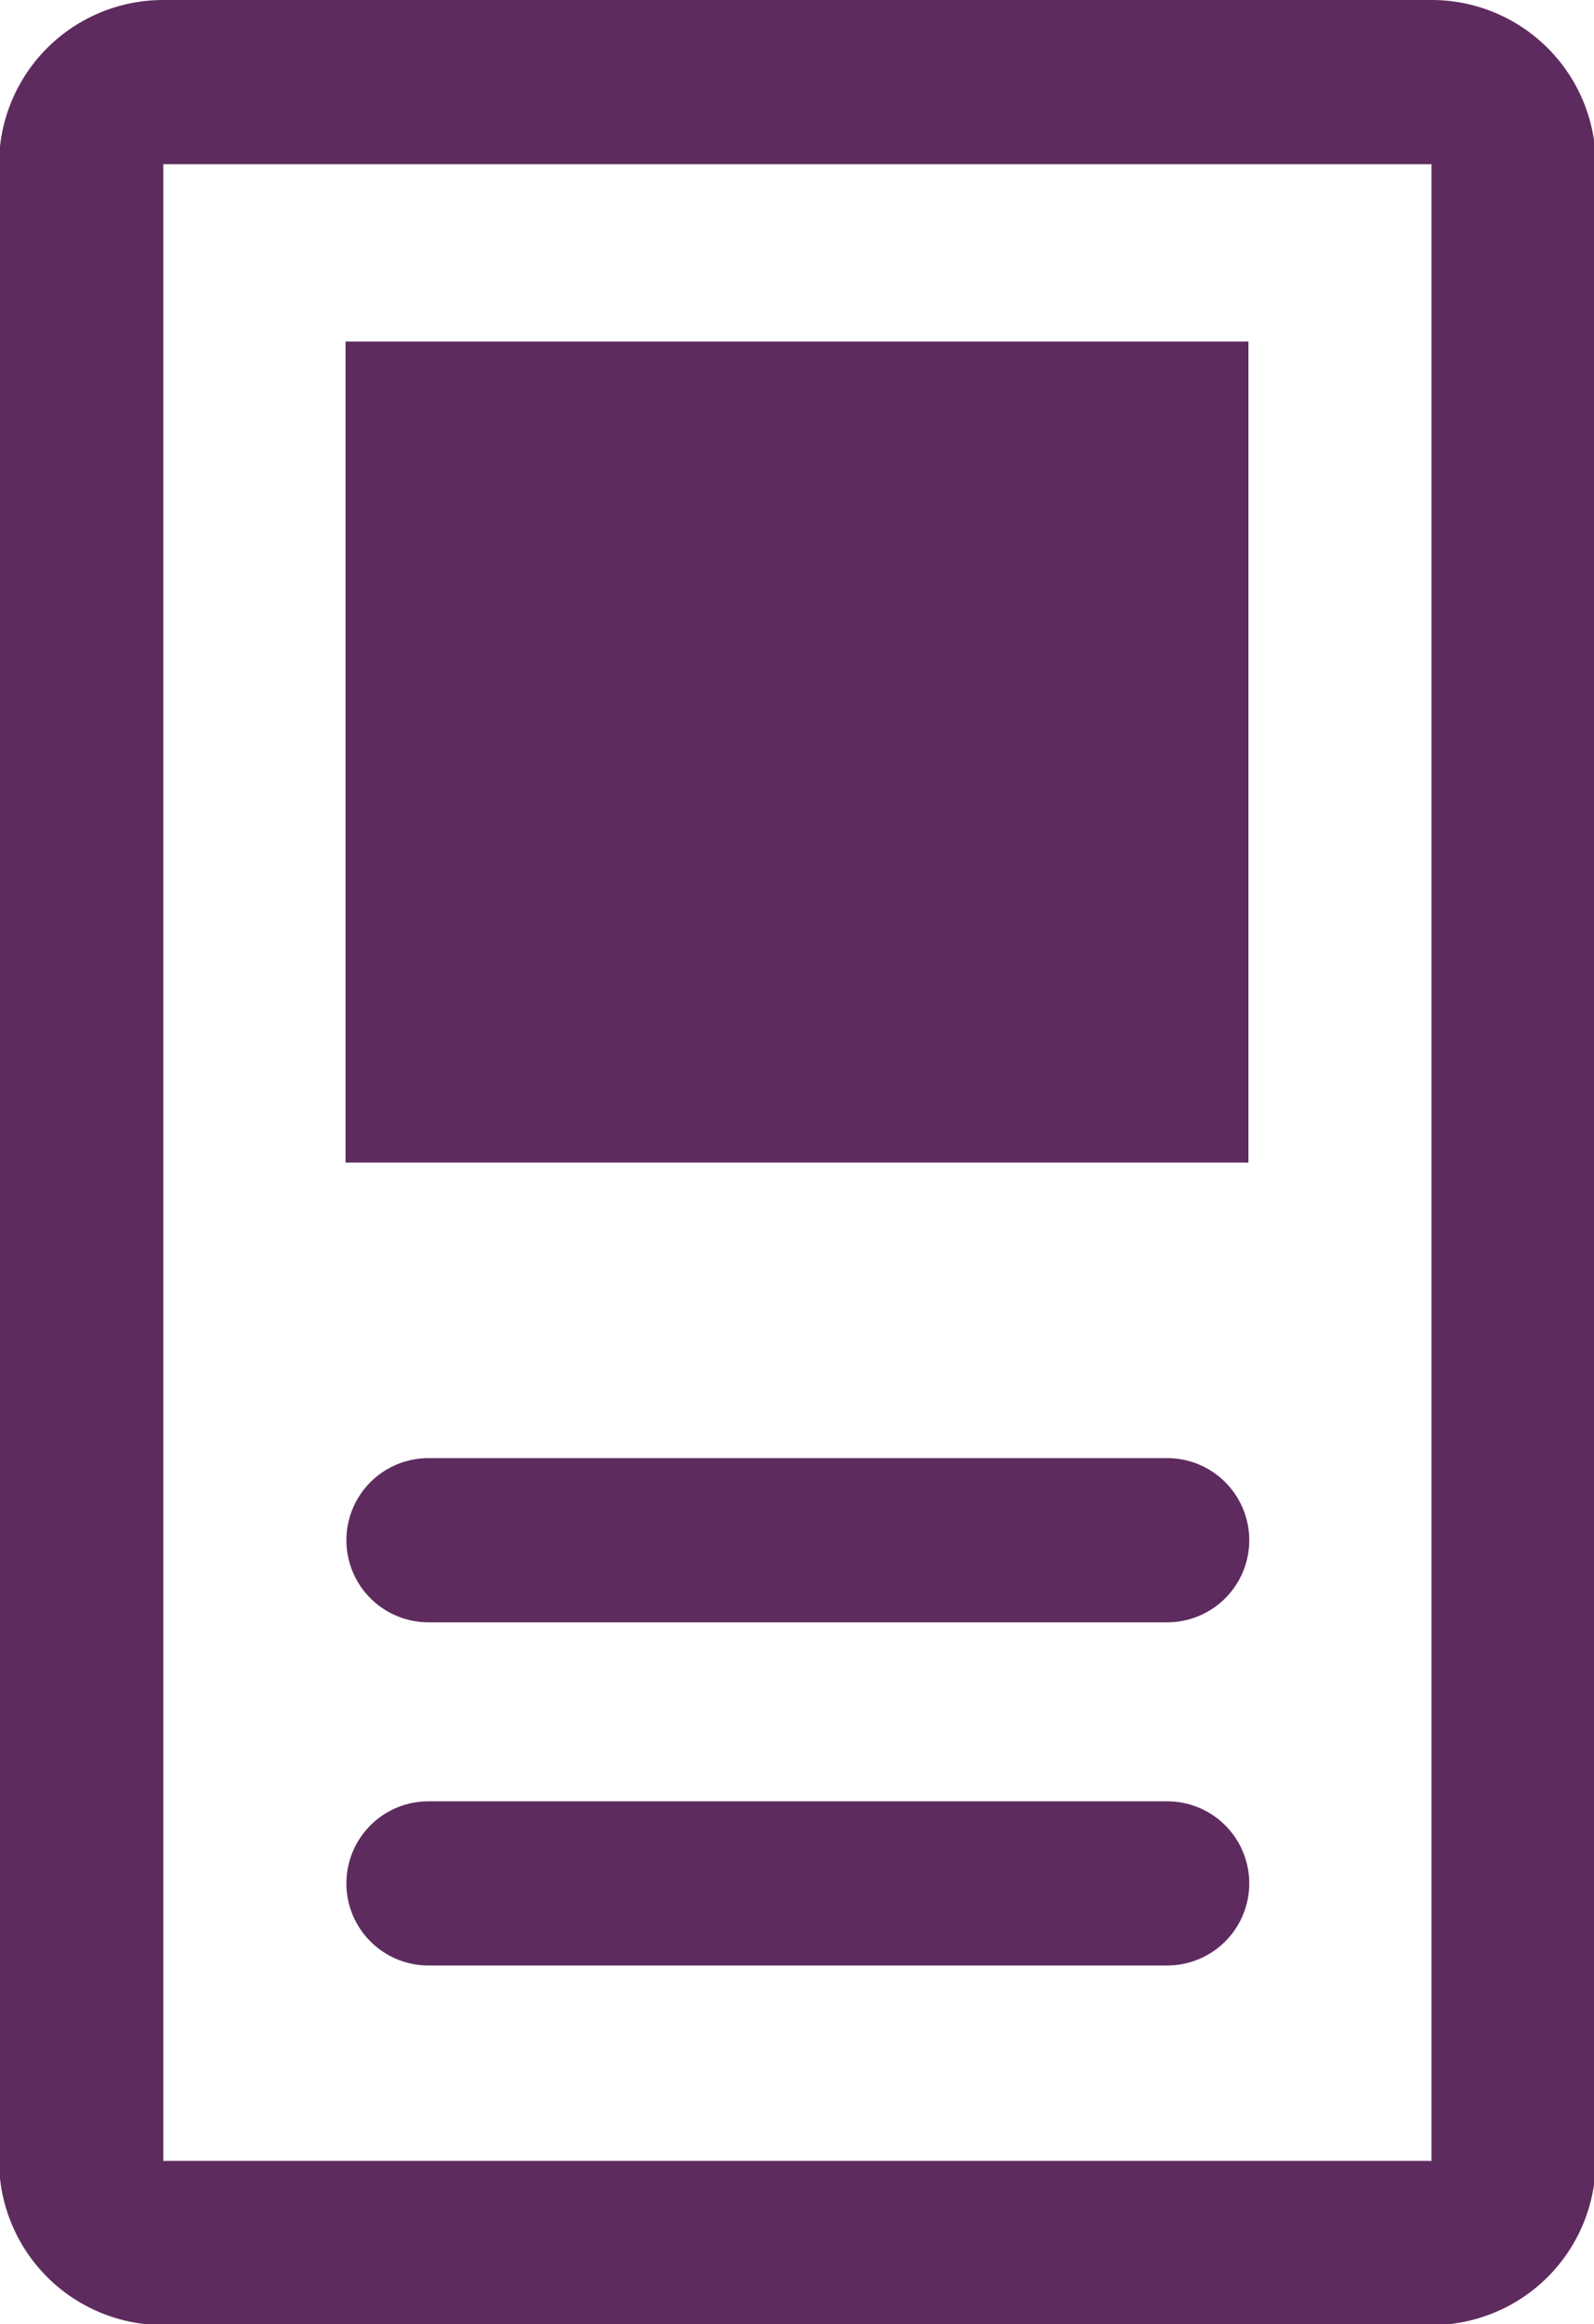
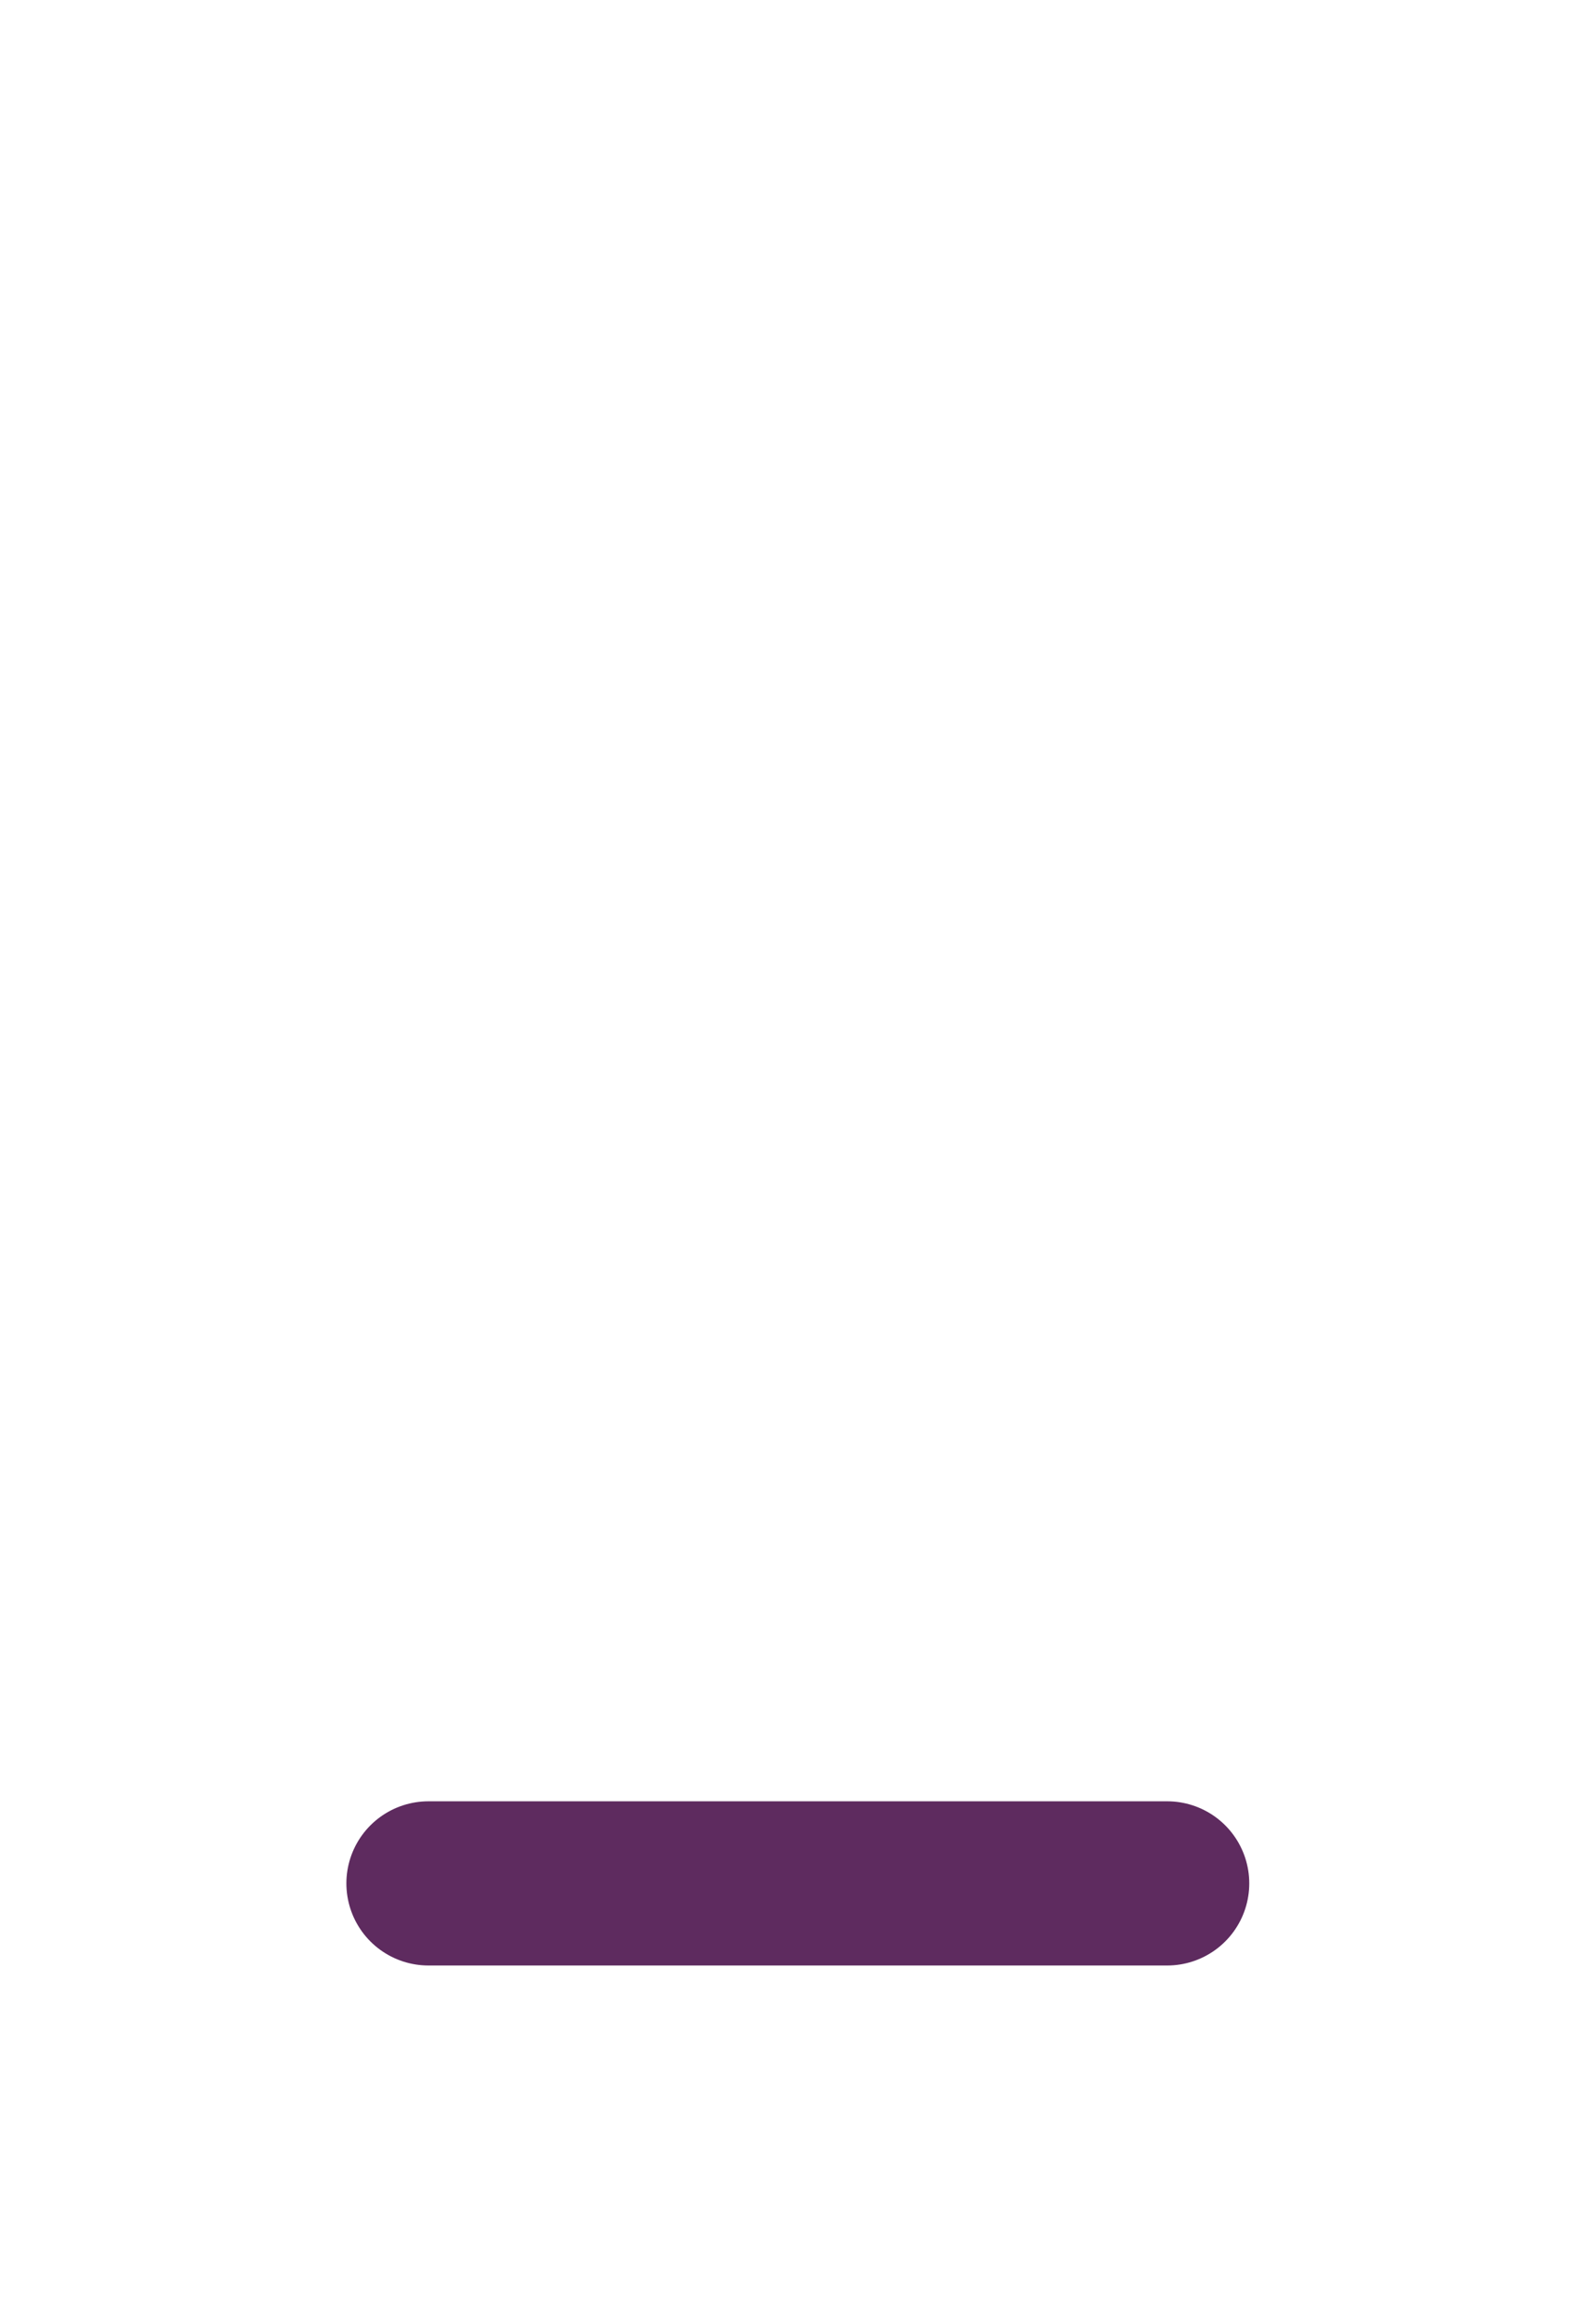
<svg xmlns="http://www.w3.org/2000/svg" id="Layer_1" data-name="Layer 1" viewBox="0 0 19.42 28.31">
  <defs>
    <style>.cls-1,.cls-2{fill:none;stroke:#5e2b5f;stroke-miterlimit:10;stroke-width:2px;}.cls-2{stroke-linecap:round;}.cls-3{fill:#5e2b5f;}</style>
  </defs>
-   <path class="cls-1" d="M17.45,1.06H2A1,1,0,0,0,1,2.12V26.33a1,1,0,0,0,1,1.05H17.45a1,1,0,0,0,1-1.05V2.12A1,1,0,0,0,17.45,1.06Z" transform="translate(-0.01 -0.06)" />
  <path class="cls-2" d="M5.23,23h9" transform="translate(-0.01 -0.06)" />
-   <path class="cls-2" d="M5.23,18.82h9" transform="translate(-0.01 -0.06)" />
-   <rect class="cls-3" x="4.21" y="4.16" width="11" height="10" />
</svg>